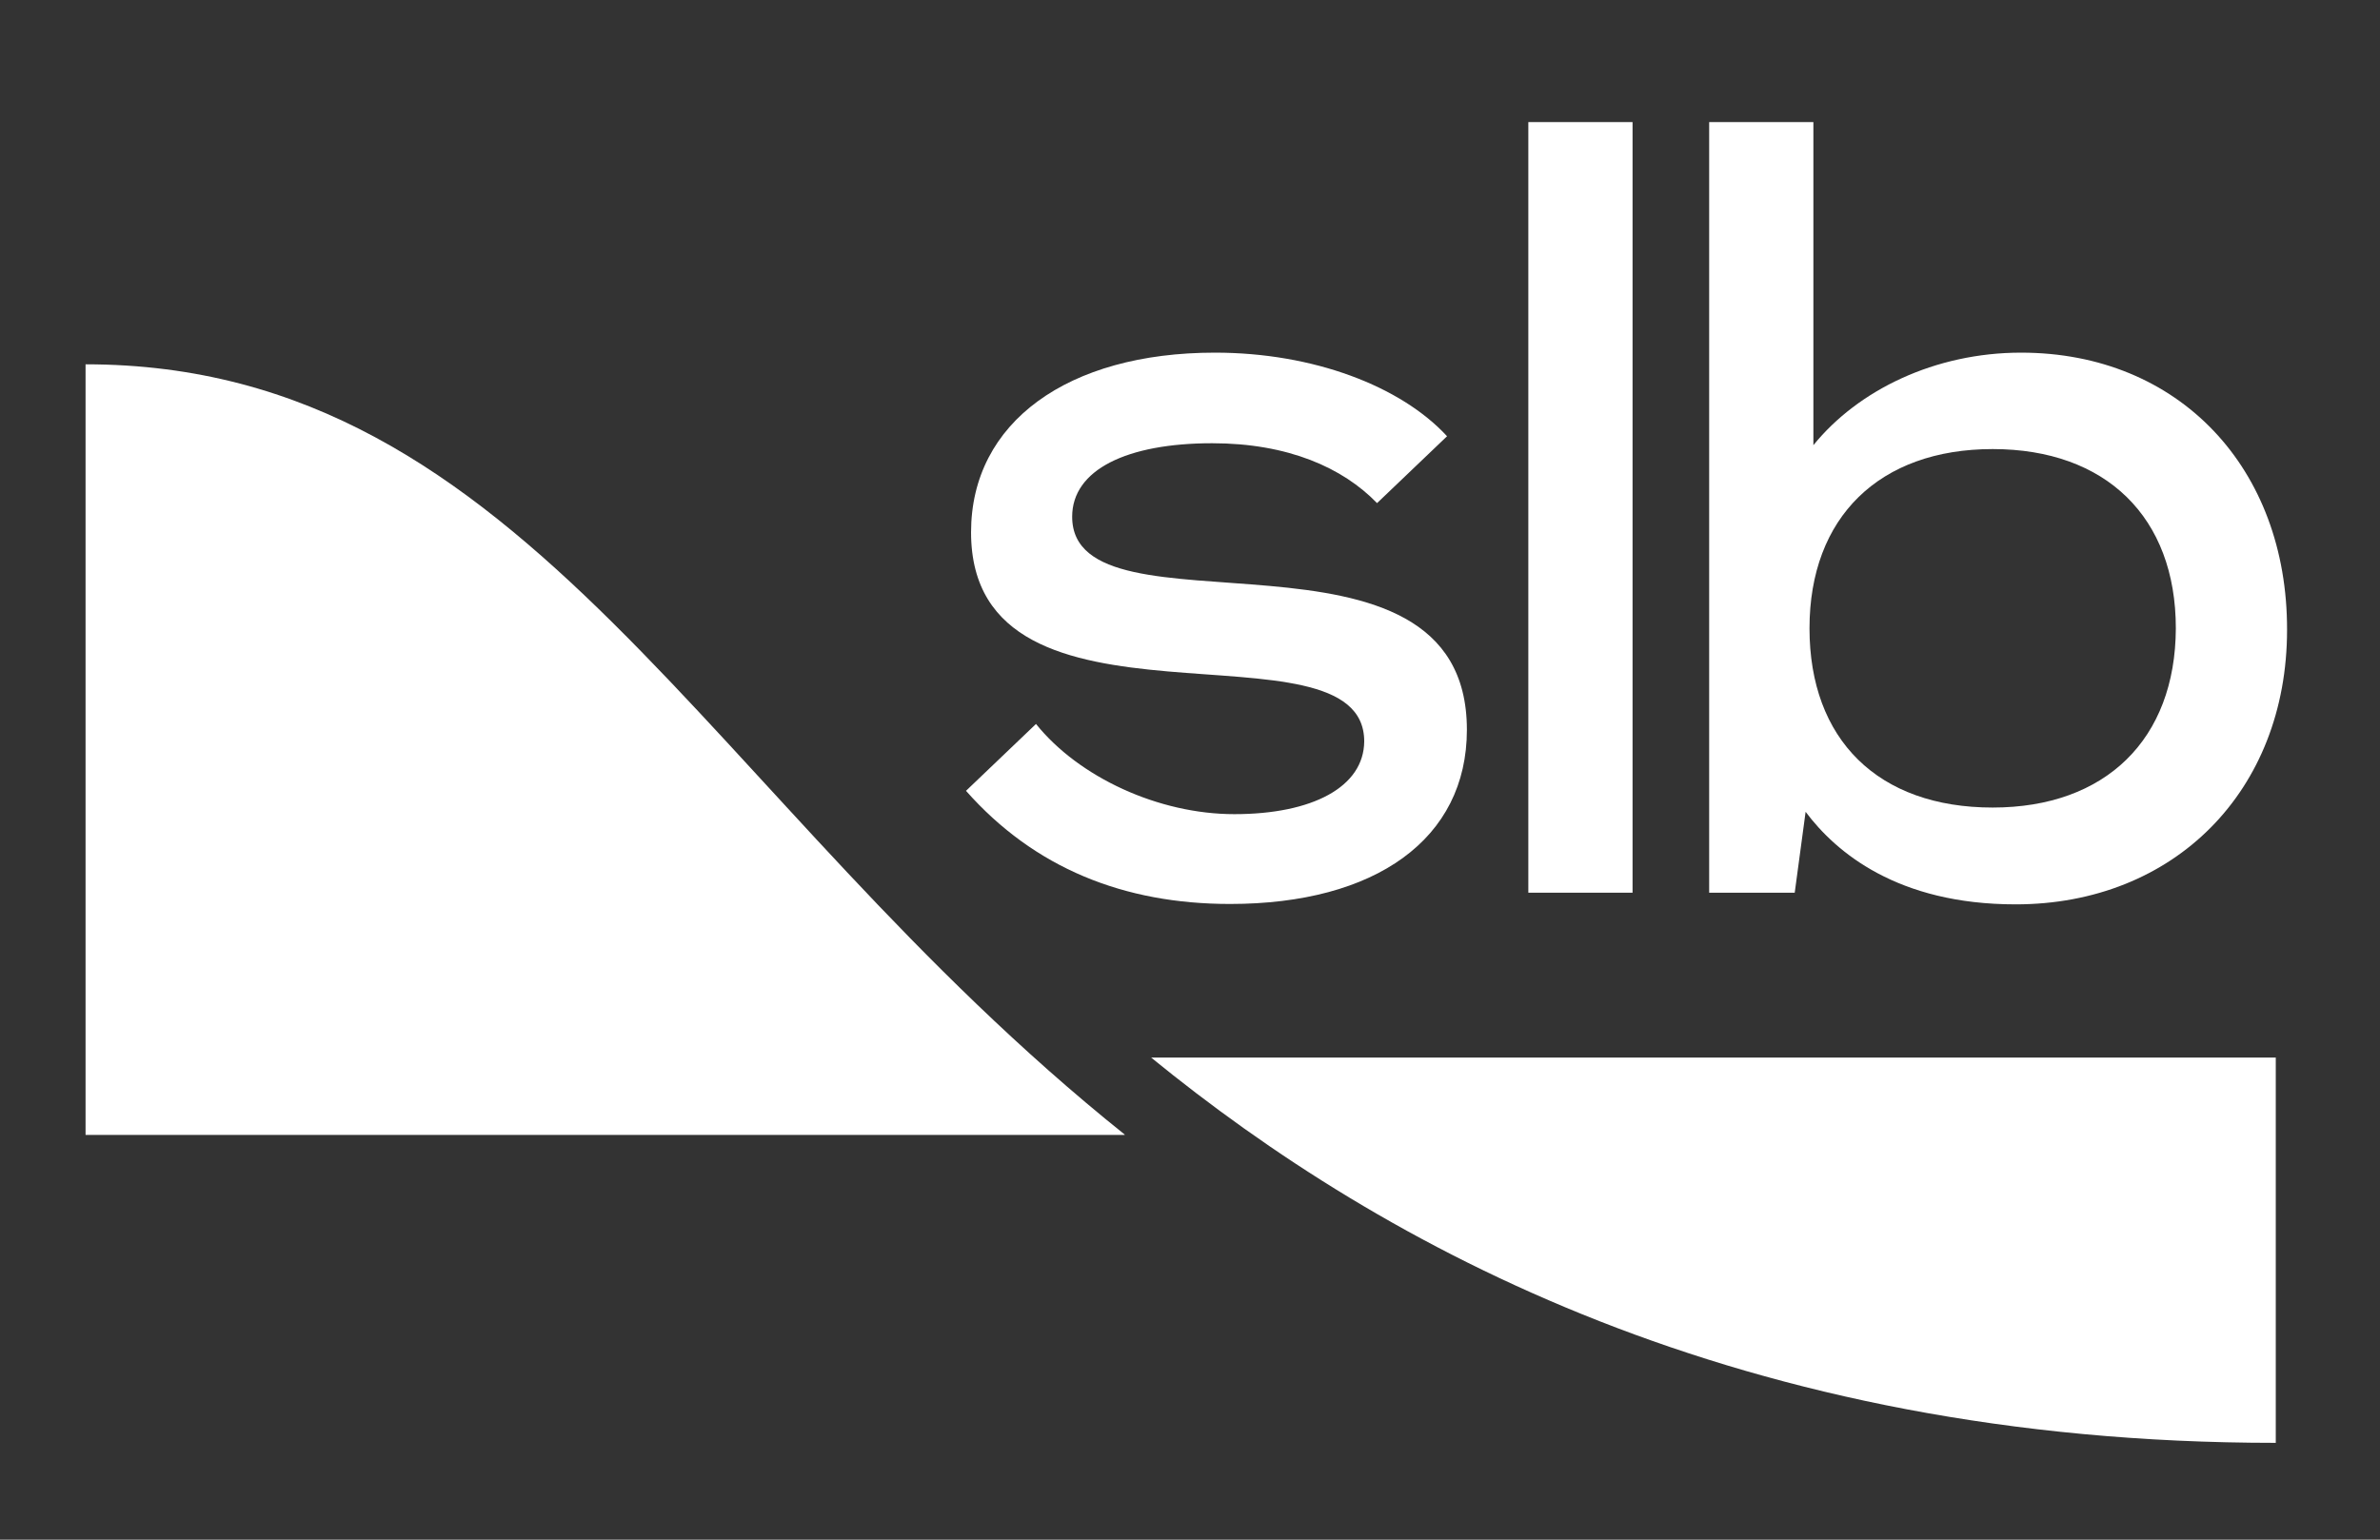
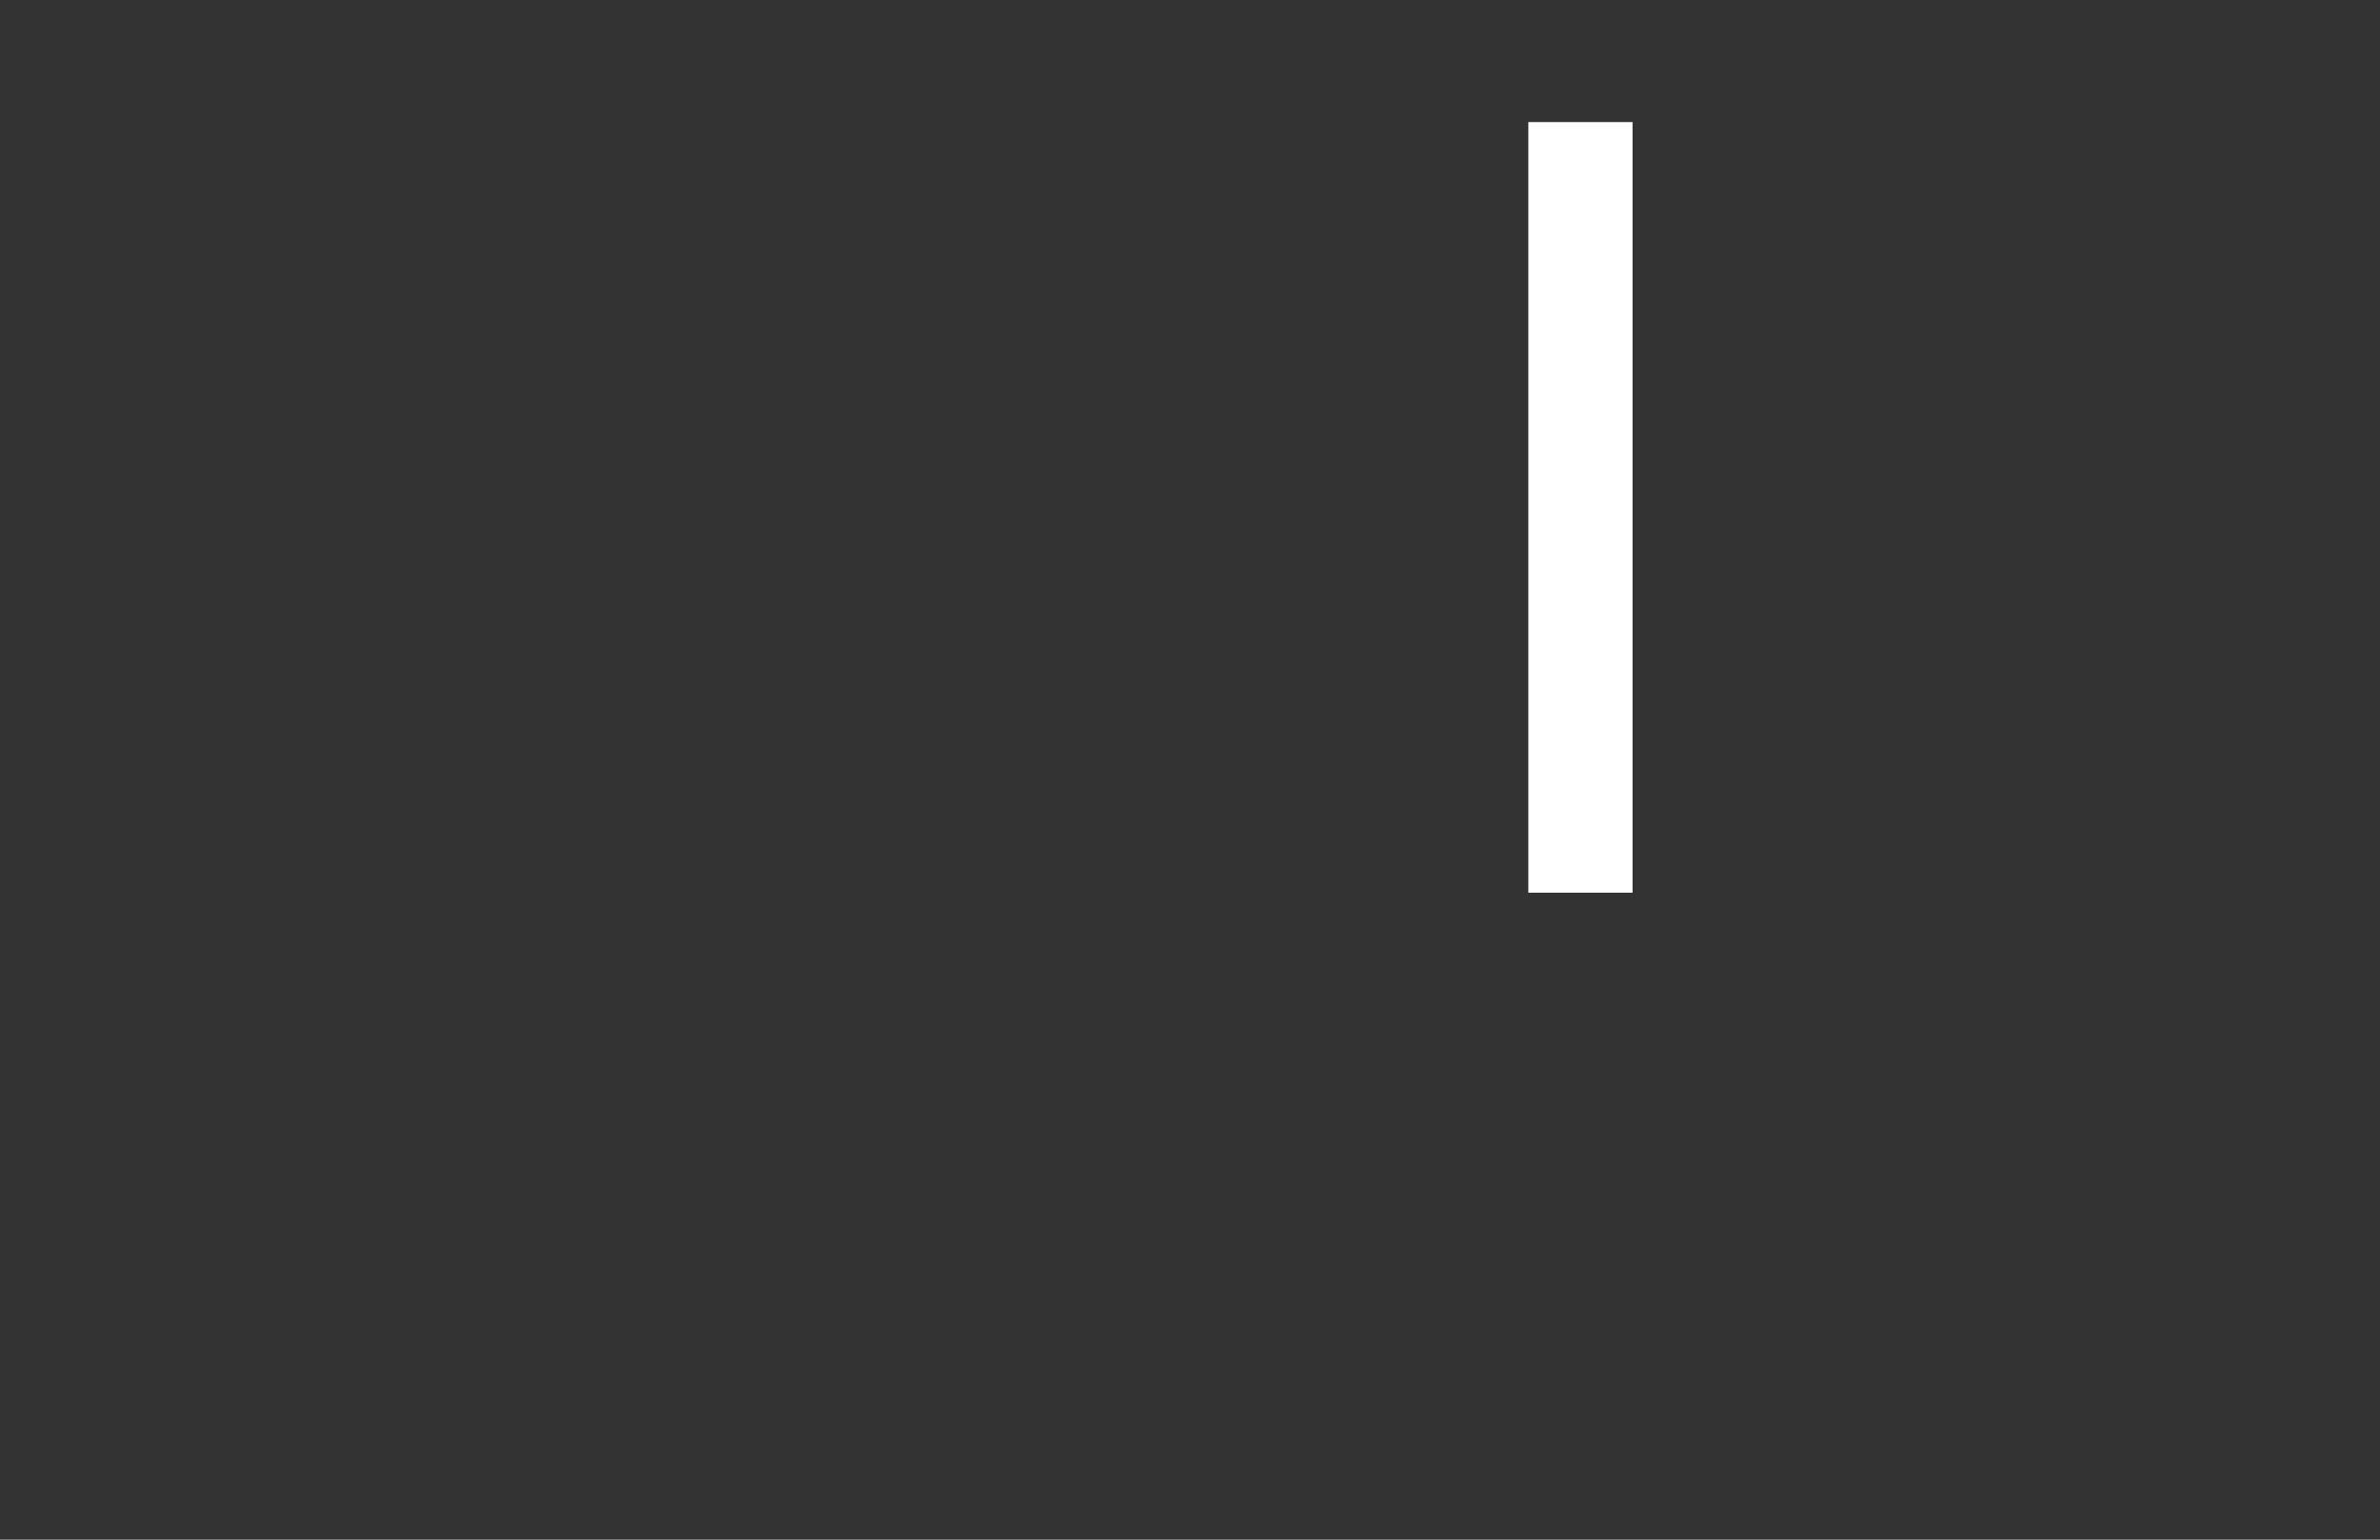
<svg xmlns="http://www.w3.org/2000/svg" id="Layer_1" viewBox="0 0 612 396">
  <rect x="0" y="0" width="612" height="396" fill="#333333" stroke="none" />
  <defs>
    <style>      .st0 {        fill: #fff;      }    </style>
  </defs>
-   <path class="st0" d="M289.2,291.8C180.9,205.1,135.7,93.7,22,93.7v198.2h267.2v-.1Z" />
-   <path class="st0" d="M512.4,207.7c-29.5,0-47.1-17.5-47.1-46.1s18-46.1,47.1-46.1,47.1,17.5,47.1,46.1c-.1,28.6-18.1,46.1-47.1,46.1h0ZM519.7,90.7c-22.1,0-41.9,9.6-53.4,23.8V31.4h-26.8v198.2h22l2.8-20.8c7.8,10.4,23.6,23.8,54,23.8,40.8,0,69.8-29.2,69.8-70.6.1-41.5-27.7-71.3-68.4-71.3h0Z" />
  <polygon class="st0" points="393 31.4 419.8 31.4 419.8 229.6 393 229.6 393 31.4" />
-   <path class="st0" d="M317.4,209.4c-19.5,0-40-9.5-51-23.2l-18,17.2c17.6,19.9,40.6,29.1,67.9,29.1,37.4,0,60.9-16.7,60.9-44.8,0-58.5-101.5-21.9-101.5-54.8,0-12.1,14.1-18.9,36-18.9,19.5,0,33.6,6.3,42.4,15.4l18-17.2c-11.9-12.9-34.4-21.5-59.7-21.5-37.8,0-62.7,17.9-62.7,46.2,0,56.8,101.1,20.7,101.1,53.8-.1,11.7-13.3,18.7-33.4,18.7h0Z" />
-   <path class="st0" d="M585.2,272h-289.2c59.7,48.7,151.4,99.1,289.2,99.1v-99.1h0Z" />
</svg>